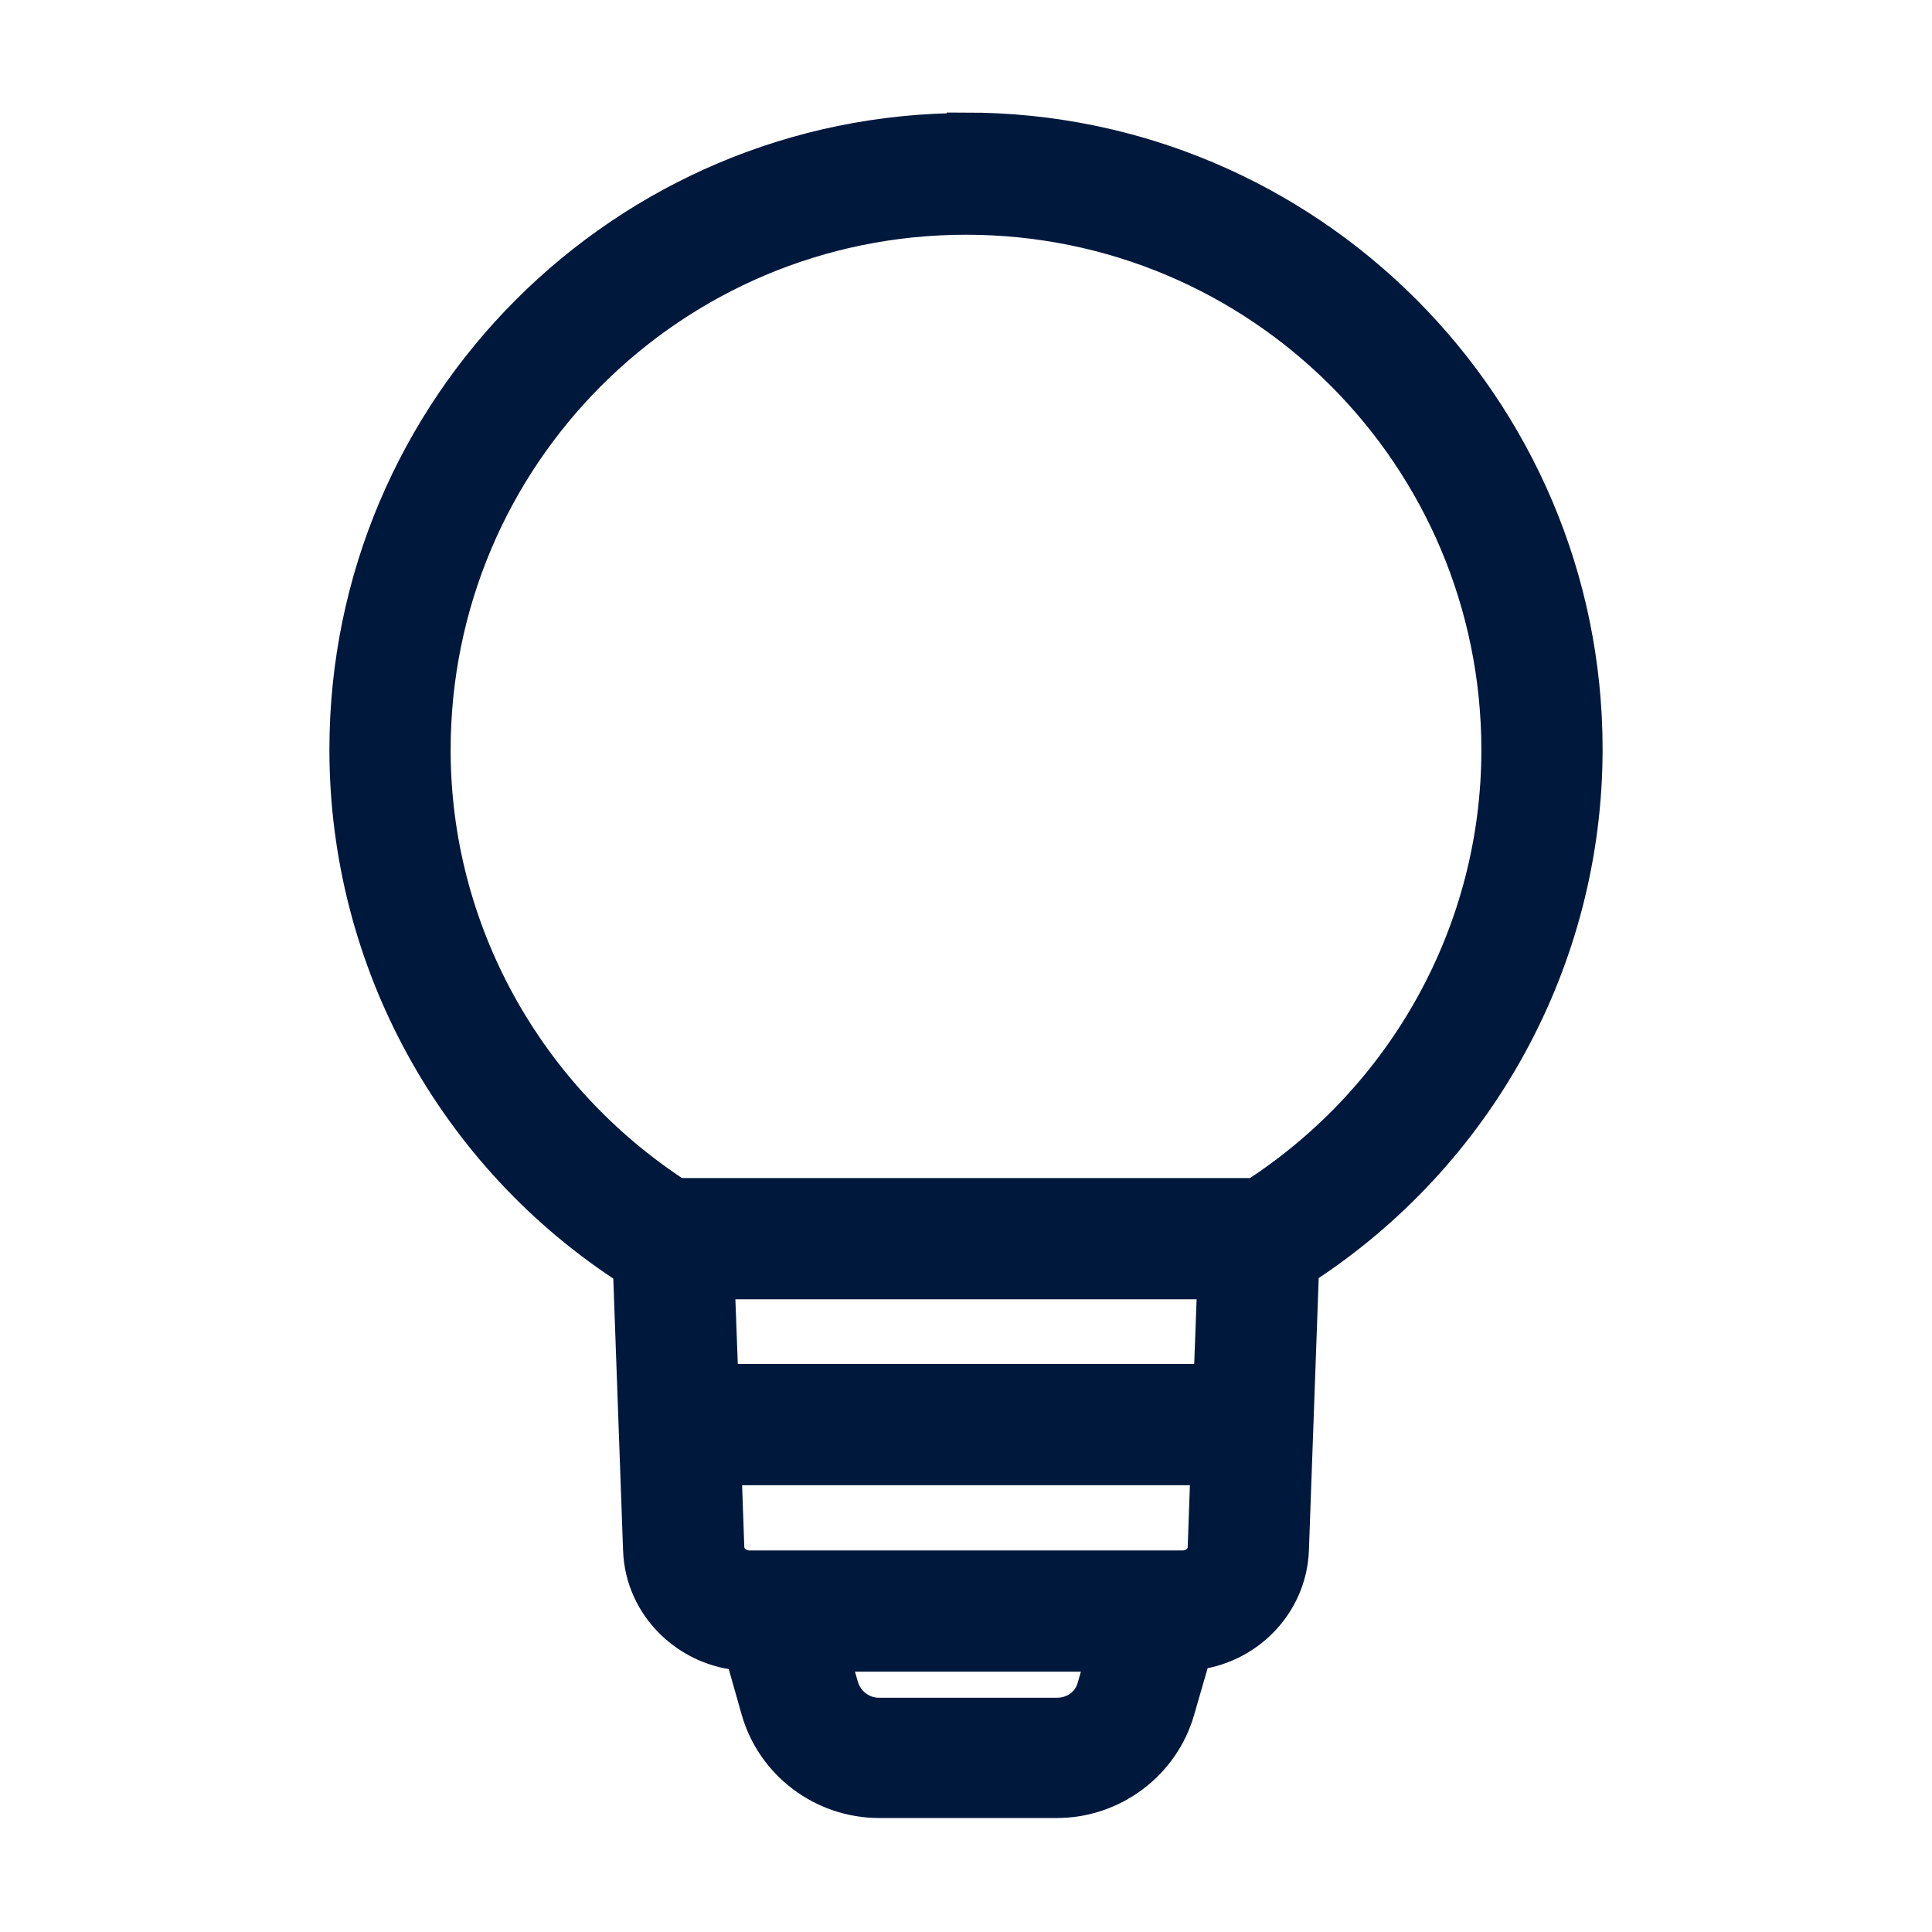
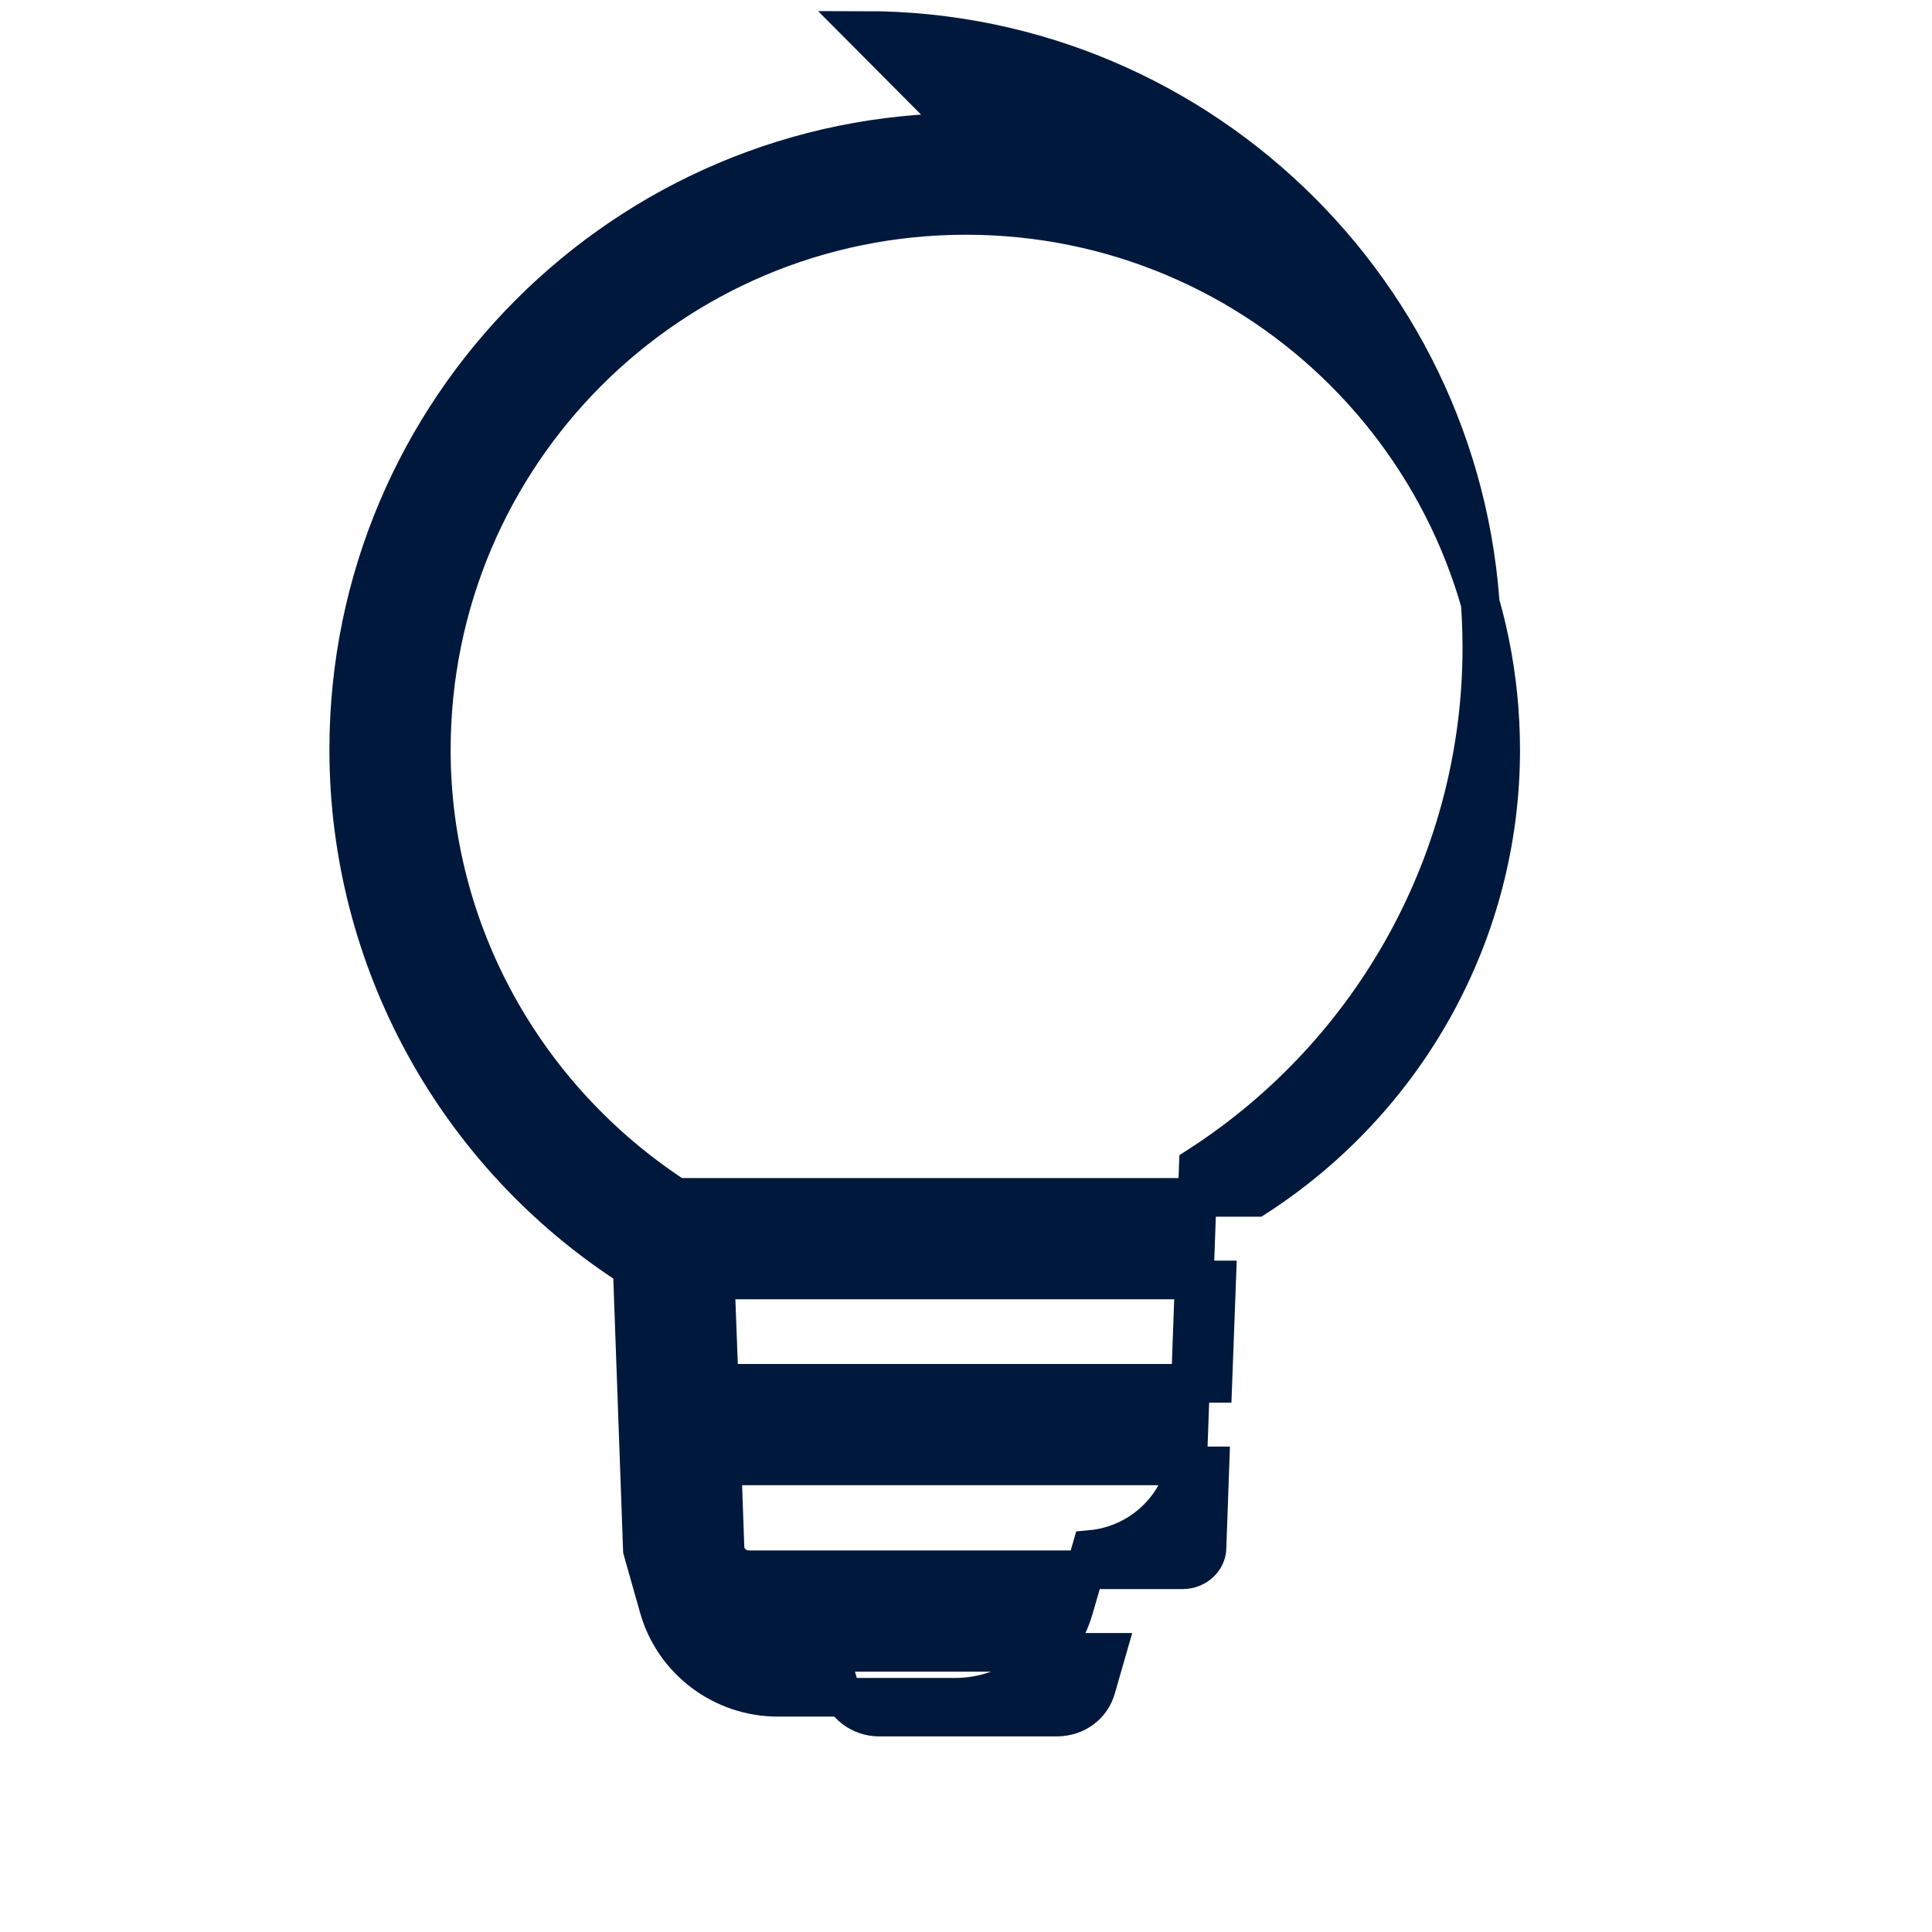
<svg xmlns="http://www.w3.org/2000/svg" id="Layer_1" data-name="Layer 1" width="40" height="40" viewBox="0 0 40 40">
  <defs>
    <style>
      .cls-1 {
        fill: #00183c;
        stroke: #00183c;
        stroke-miterlimit: 10;
        stroke-width: .8px;
      }
    </style>
  </defs>
-   <path class="cls-1" d="M20,2.74c-7.05,0-12.78,5.73-12.78,12.78,0,4.35,2.22,8.39,5.87,10.73l.21,5.84c.04,1.15.99,2.04,2.1,2.1l.34,1.2c.31,1.09,1.32,1.85,2.46,1.85h3.68c1.14,0,2.15-.76,2.46-1.85l.35-1.21c1.08-.1,1.97-.98,2.01-2.1l.21-5.84c3.65-2.35,5.87-6.39,5.87-10.73,0-7.05-5.73-12.78-12.78-12.78h0ZM20,4.46c6.12,0,11.07,4.95,11.07,11.07,0,3.76-1.93,7.23-5.07,9.26h-12c-3.14-2.04-5.07-5.51-5.07-9.26,0-6.12,4.95-11.07,11.07-11.07h0ZM14.81,26.5h10.38l-.08,2.14h-10.22l-.08-2.14ZM14.95,30.35h10.1l-.06,1.69c0,.25-.23.46-.5.46h-8.98c-.27,0-.49-.2-.5-.46l-.06-1.69ZM17.18,34.21h5.73l-.21.73c-.1.37-.43.61-.82.61h-3.68c-.38,0-.71-.25-.82-.61l-.21-.73Z" />
+   <path class="cls-1" d="M20,2.74c-7.05,0-12.78,5.73-12.78,12.78,0,4.35,2.22,8.39,5.87,10.73l.21,5.84l.34,1.2c.31,1.09,1.32,1.85,2.46,1.85h3.68c1.14,0,2.15-.76,2.46-1.85l.35-1.21c1.08-.1,1.97-.98,2.01-2.1l.21-5.84c3.65-2.35,5.87-6.39,5.87-10.73,0-7.05-5.73-12.78-12.78-12.78h0ZM20,4.46c6.12,0,11.07,4.95,11.07,11.07,0,3.76-1.93,7.23-5.07,9.26h-12c-3.14-2.04-5.07-5.51-5.07-9.26,0-6.12,4.95-11.07,11.07-11.07h0ZM14.81,26.5h10.38l-.08,2.14h-10.22l-.08-2.14ZM14.95,30.35h10.1l-.06,1.69c0,.25-.23.46-.5.46h-8.98c-.27,0-.49-.2-.5-.46l-.06-1.69ZM17.18,34.21h5.73l-.21.73c-.1.37-.43.61-.82.61h-3.68c-.38,0-.71-.25-.82-.61l-.21-.73Z" />
</svg>